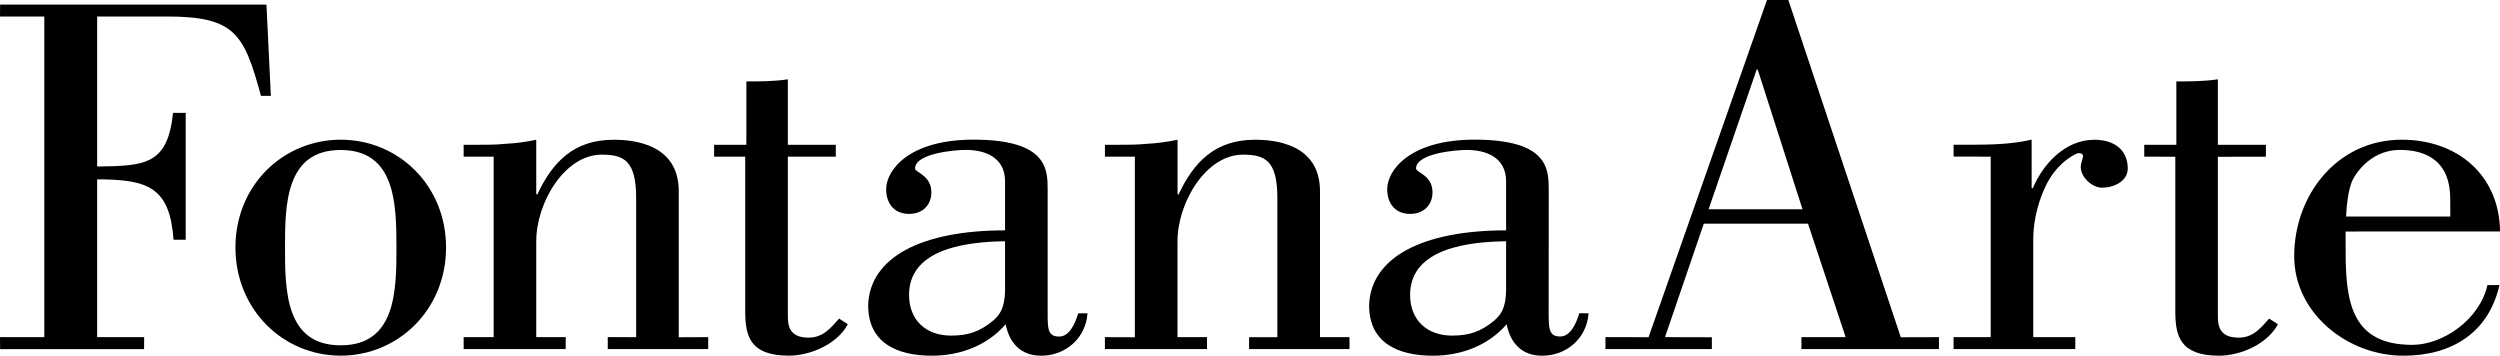
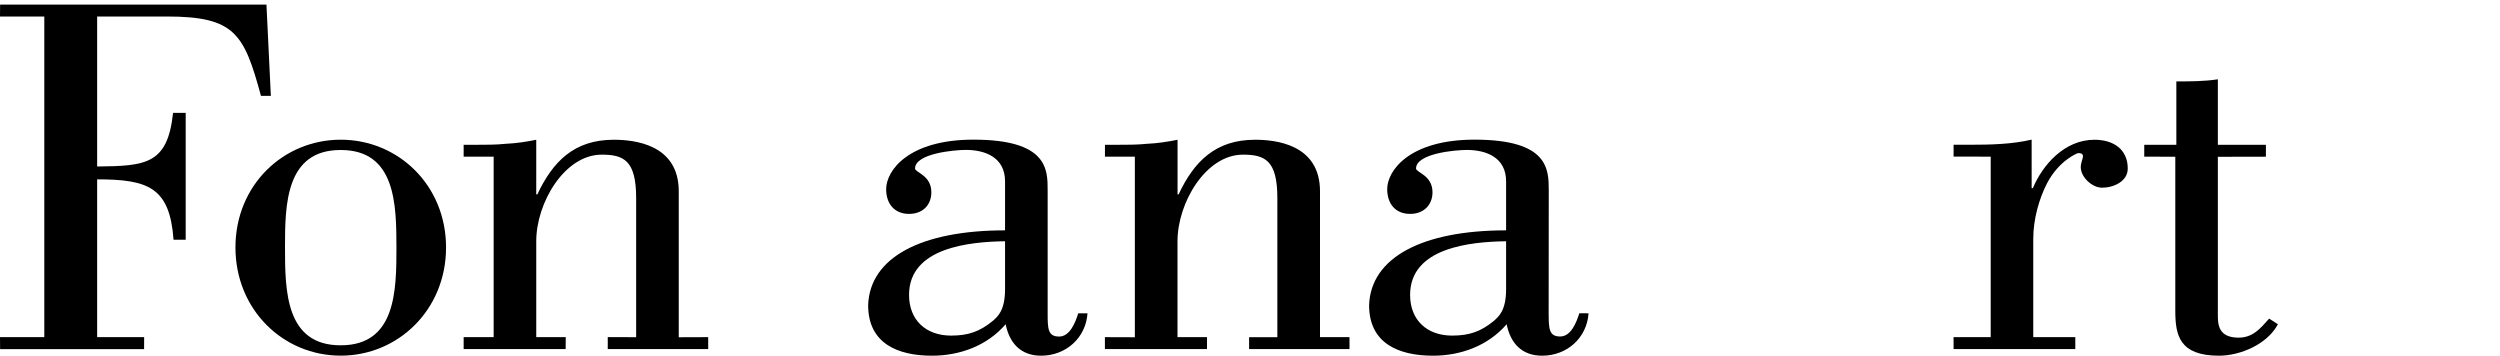
<svg xmlns="http://www.w3.org/2000/svg" version="1.1" id="Livello_1" x="0px" y="0px" viewBox="0 0 500 71.14" style="enable-background:new 0 0 500 71.14;" xml:space="preserve">
  <g>
    <path d="M0.02,69.81L0,67.43h8.86V3.3H0l0.02-2.38h53.27l0.88,18.25h-1.98C48.8,6.68,46.95,3.3,33.3,3.3H19.43V33.3   c9.72-0.1,14.1-0.42,15.18-10.72h2.53v25.37h-2.43c-0.75-10.52-5.12-12.07-15.28-12.08v31.56h9.4l-0.01,2.39H0.02z" />
    <path d="M89.21,49.49c0,12.48-9.6,21.64-21.06,21.64c-11.48,0.01-21.06-9.16-21.06-21.64c0-12.48,9.59-21.55,21.06-21.55   C79.61,27.94,89.21,37.01,89.21,49.49 M57,49.49c0,8.67,0.12,19.6,11.15,19.57c11.02,0,11.14-10.9,11.14-19.57   C79.27,40.94,79.17,30,68.15,30C57.12,29.98,57,40.94,57,49.49" />
    <path d="M98.73,31.34l-6-0.01v-2.37h2.29c2.08,0,4.16,0,6.13-0.2c2.06-0.09,4.13-0.4,6.1-0.81v10.93h0.22   c3.06-6.51,7.31-10.93,15.27-10.93c3.94,0,13.01,0.81,13.01,10.3v29.2l5.89-0.02v2.38l-20.09,0v-2.39l5.68,0.02V39.59   c0-7.53-2.51-8.66-6.89-8.66c-7.41,0-13.09,9.6-13.09,17.32v19.18h5.9l-0.02,2.39h-20.4v-2.39h6V31.34z" />
-     <path d="M142.83,28.96h6.44l0.01-12.68c2.85,0,5.57,0,8.29-0.42v13.1h9.59v2.38l-9.59,0V62.9c0,1.86,0,4.63,4.14,4.63   c2.83,0,4.36-1.83,6.11-3.81l1.74,1.13c-2.07,3.92-7.41,6.28-11.78,6.28c-7.86,0.01-8.74-4.01-8.74-8.95V31.33h-6.22V28.96z" />
    <path d="M217.5,62.68c-0.33,4.85-4.27,8.46-9.29,8.46c-4,0-6.31-2.46-7.08-6.29c-3.71,4.3-9.15,6.29-14.74,6.29   c-6.89,0-12.76-2.48-12.76-10.1c0.32-9.59,10.68-14.97,27.38-14.97v-9.8c0-4.83-4.02-6.29-7.85-6.29   c-2.4,0.01-10.15,0.73-10.15,3.72c0,0.81,3.26,1.33,3.26,4.75c0,2.56-1.73,4.33-4.46,4.33c-2.95,0-4.58-2.07-4.58-4.94   c0-3.73,4.46-9.91,17.45-9.91c14.85,0,14.85,5.96,14.85,10.1v24.54c0,3.12,0,4.74,2.3,4.74c2.17,0,3.27-2.87,3.81-4.64H217.5z    M201.01,48.25c-7.09,0.1-19.2,1.24-19.2,10.73c0,5.05,3.38,8.14,8.41,8.14c3.49,0,5.78-0.83,8.4-2.99   c0.87-0.81,2.39-1.95,2.39-6.3V48.25z" />
    <path d="M226.98,31.34l-5.99-0.01v-2.37h2.29c2.08,0,4.15,0,6.12-0.2c2.08-0.09,4.16-0.41,6.11-0.81v10.93h0.21   c3.06-6.51,7.32-10.93,15.29-10.93c3.93,0,12.99,0.81,12.99,10.3v29.18h5.9v2.39l-20.08,0v-2.38h5.65V39.59   c0-7.53-2.5-8.66-6.88-8.66c-7.42,0-13.09,9.6-13.09,17.32v19.18h5.9v2.39h-20.42v-2.39l5.99,0.02V31.34z" />
    <path d="M317.71,62.68c-0.34,4.85-4.25,8.46-9.29,8.46c-4.04,0-6.33-2.48-7.09-6.29c-3.71,4.3-9.17,6.29-14.72,6.29   c-6.89,0-12.79-2.46-12.79-10.1c0.33-9.59,10.71-14.97,27.4-14.97v-9.8c0-4.83-4.04-6.28-7.84-6.28c-2.44,0-10.17,0.72-10.17,3.71   c0,0.81,3.29,1.33,3.29,4.75c0,2.56-1.77,4.33-4.48,4.33c-2.97,0-4.58-2.07-4.58-4.96c0-3.71,4.46-9.89,17.46-9.89   c14.85,0,14.83,5.96,14.85,10.1l-0.02,24.54c0.02,3.11,0.02,4.73,2.31,4.73c2.17,0,3.27-2.87,3.82-4.64H317.71z M301.22,48.25   c-7.09,0.1-19.2,1.24-19.2,10.73c0,5.05,3.39,8.14,8.4,8.14c3.5,0,5.78-0.83,8.39-2.97c0.89-0.83,2.41-1.97,2.41-6.32V48.25z" />
-     <path d="M321.09,69.81v-2.39l8.62,0.02L353.4,0h4.27l22.49,67.45l7.63-0.02v2.38h-27.5v-2.38h8.84l-7.53-22.7h-20.84L333,67.43   l9.37,0.02v2.36L321.09,69.81z M360.5,41.85l-8.96-27.95h-0.2l-9.62,27.95H360.5z" />
    <path d="M406.35,37.64h0.22c1.94-4.65,6.31-9.69,12.33-9.69c3.71,0,6.65,1.85,6.65,5.76c0,2.58-2.84,3.83-5.14,3.83   c-1.96,0-4.26-2.07-4.26-4.13c0-0.82,0.45-1.76,0.45-2.16c0-0.63-0.67-0.63-0.99-0.63c-0.11,0-3.83,1.45-6.23,6.09   c-1.52,2.98-2.73,7-2.73,11.13v19.59h8.41v2.38h-24.34l-0.01-2.38h7.43V31.33l-7.42-0.01v-2.37h3.38c4.03,0,8.3-0.1,12.23-1.02   V37.64z" />
    <path d="M428.84,28.96h6.43V16.28c2.84,0,5.56,0,8.3-0.42v13.1h9.61v2.38l-9.61,0.02V62.9c0,1.85,0,4.63,4.15,4.63   c2.84,0,4.36-1.83,6.11-3.81l1.75,1.13c-2.06,3.92-7.42,6.29-11.78,6.29c-7.87,0-8.74-4.02-8.74-8.96V31.35l-6.21-0.02V28.96z" />
-     <path d="M499.89,57.02c-2.18,9.58-9.6,14.12-19.21,14.12c-11.14,0-21.84-8.44-21.84-19.92c0-12.15,8.53-23.28,21.52-23.28   c11.14,0,19.53,7.1,19.65,18.35l-30.89,0.01l0.01,4.21c0,10.21,1.41,18.46,13.31,18.46c6.22,0,13.53-5.14,15.05-11.96H499.89z    M490.06,43.31l-0.01-3.5c0.01-7.45-4.58-9.81-10.04-9.83c-6.53,0.01-9.49,5.79-9.7,6.5c-0.66,1.88-0.99,4.24-1.09,6.83   L490.06,43.31z" />
  </g>
</svg>